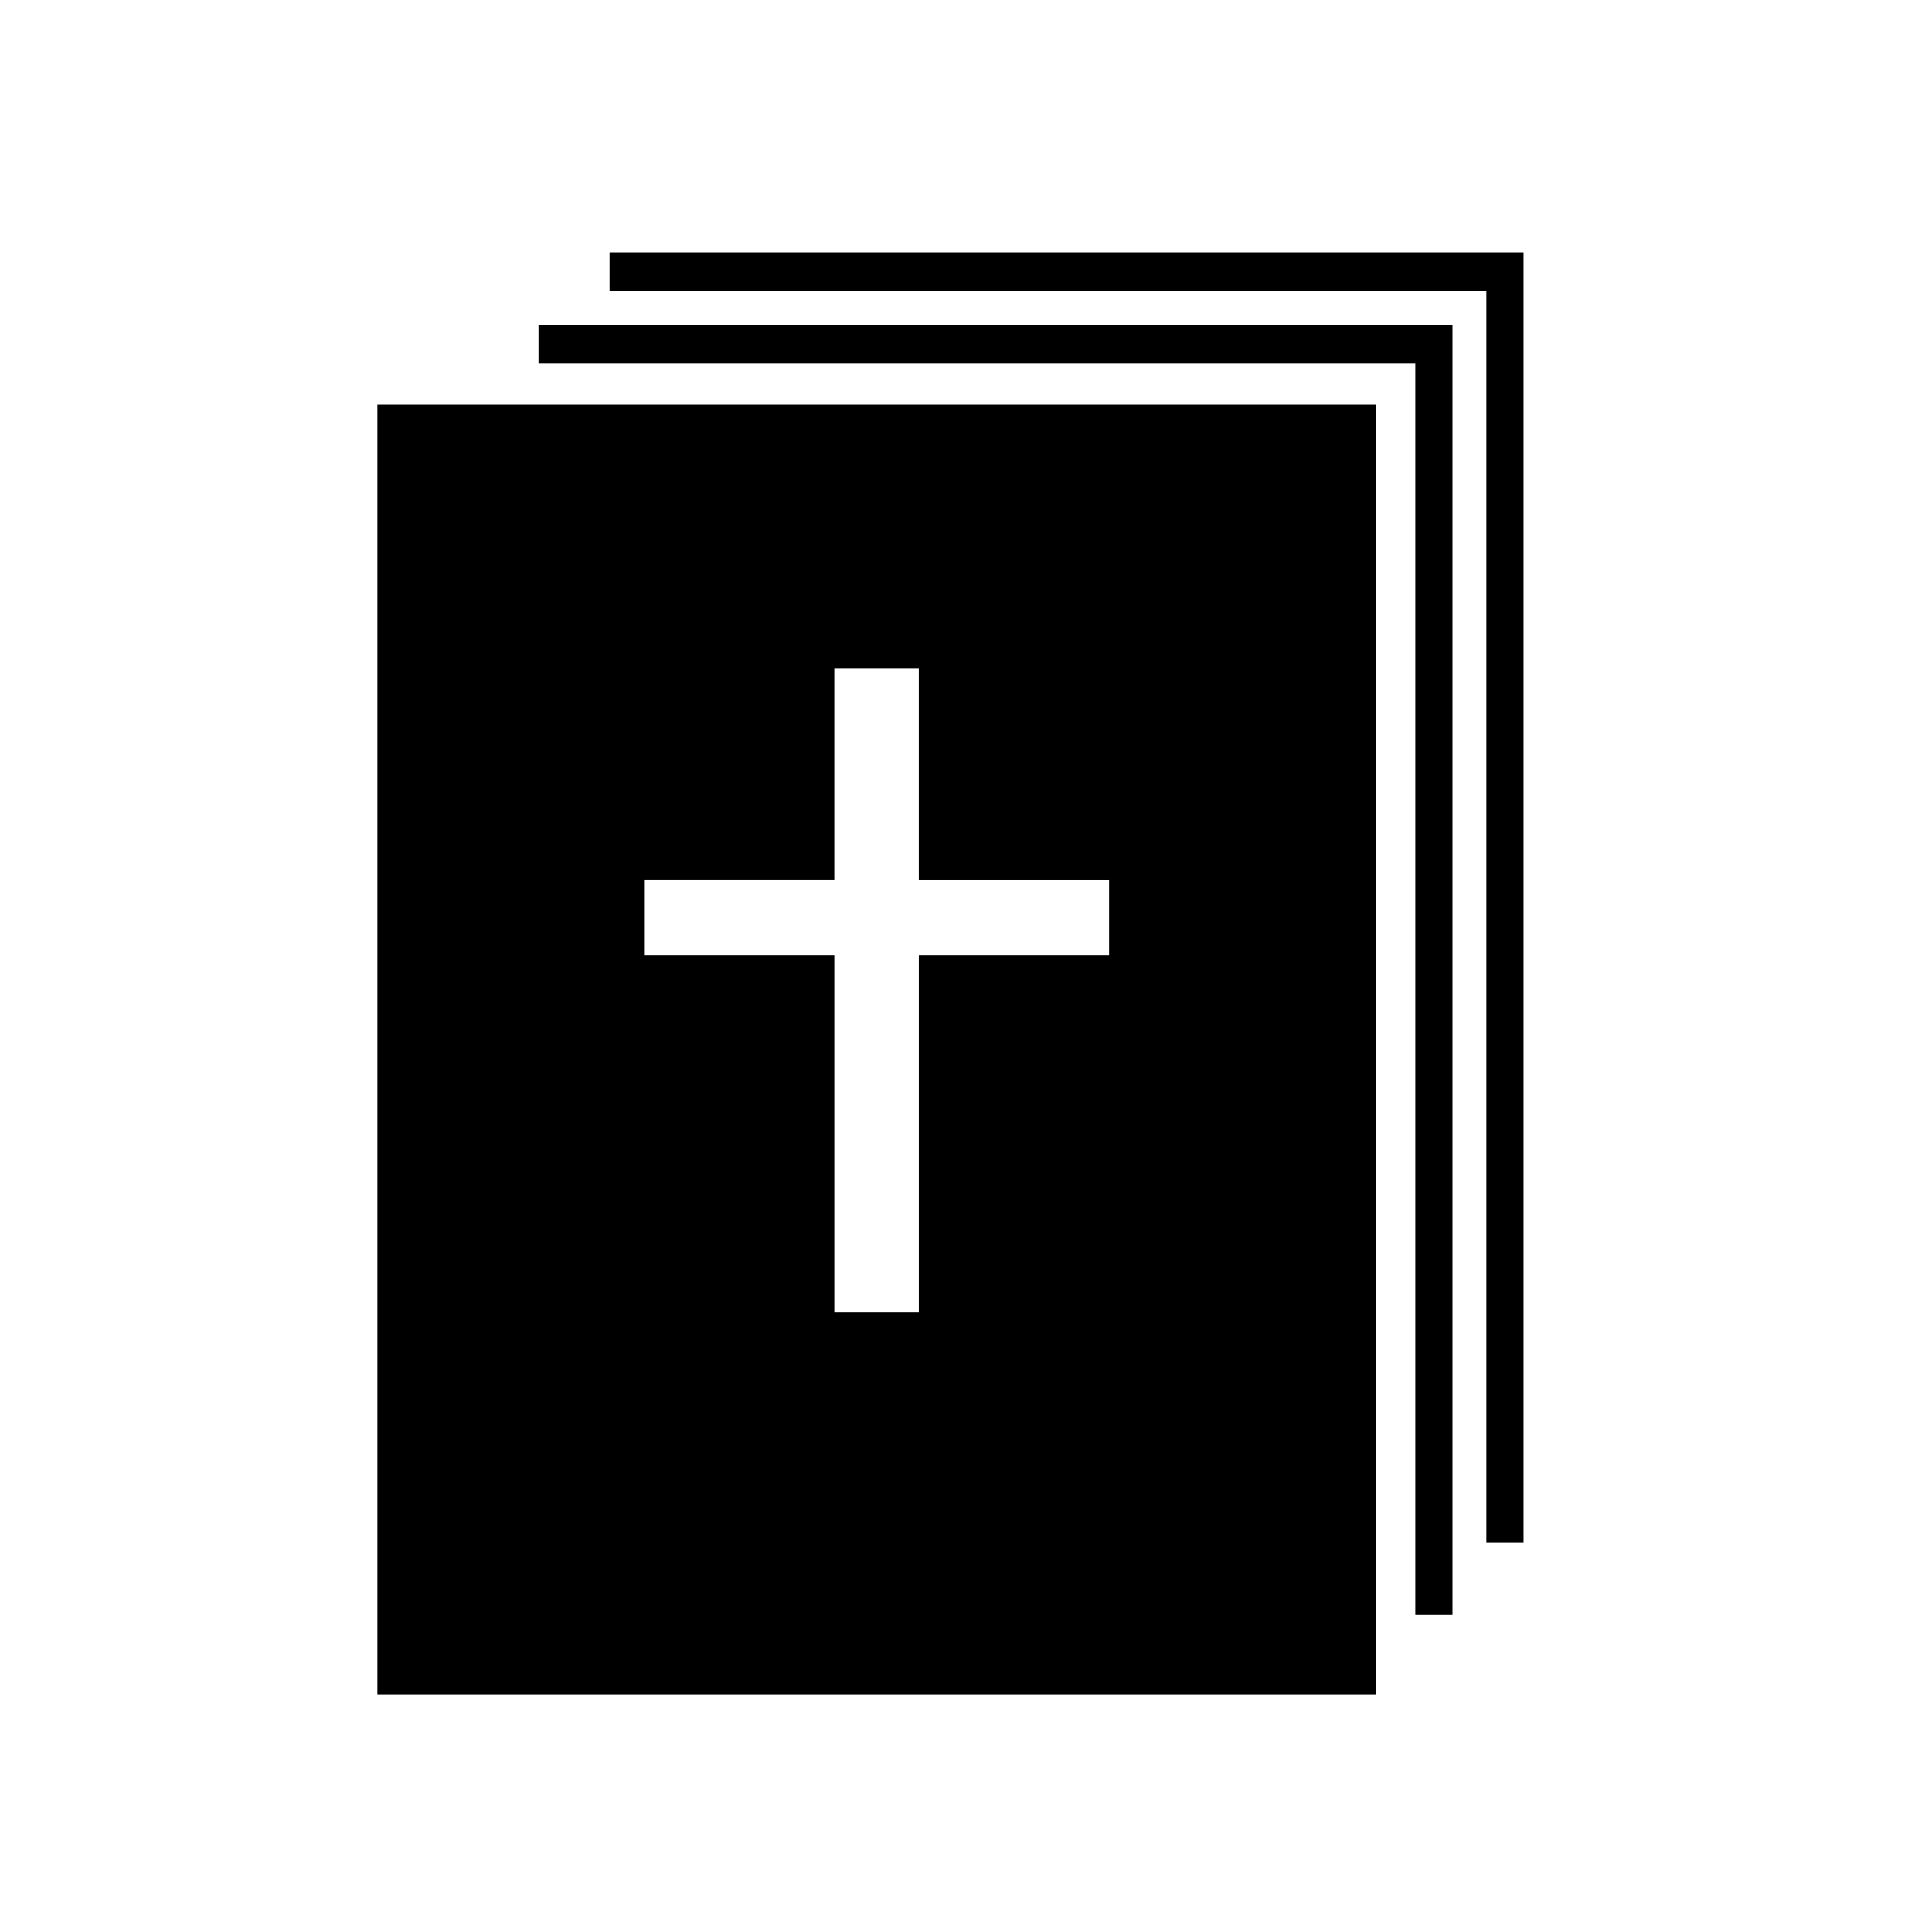
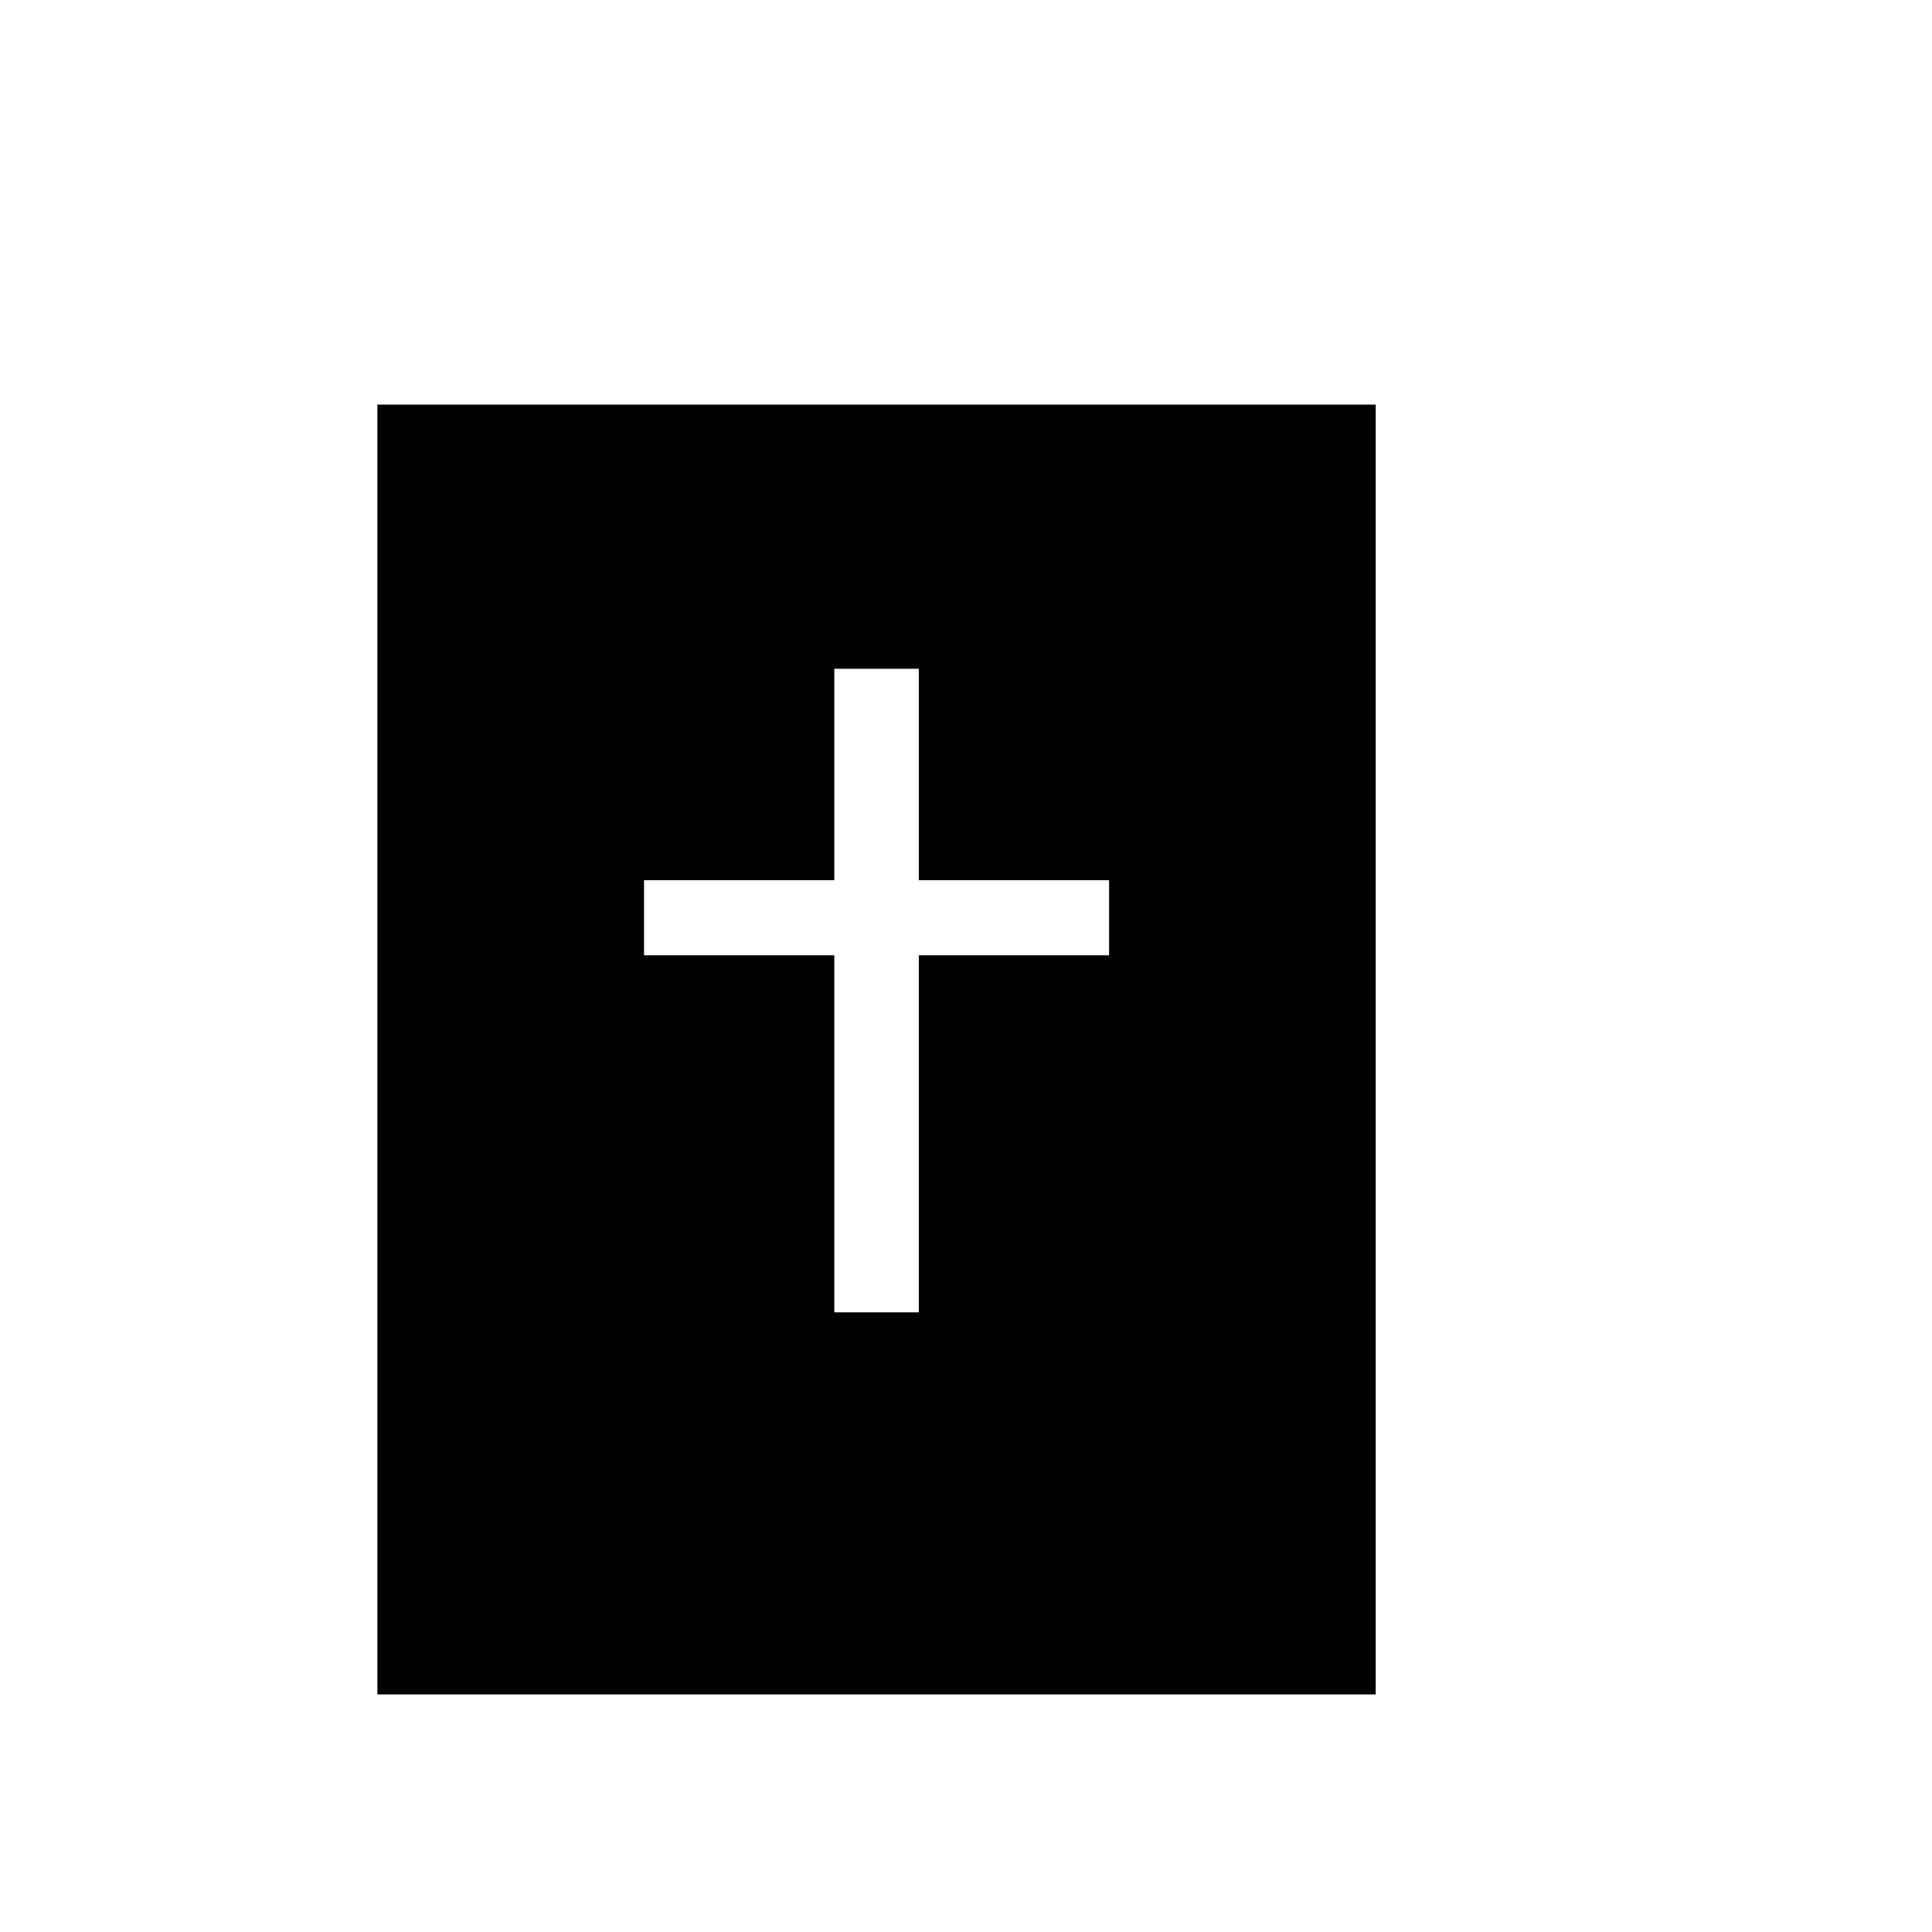
<svg xmlns="http://www.w3.org/2000/svg" fill="#000000" width="800px" height="800px" version="1.1" viewBox="144 144 512 512">
  <g>
    <path d="m244.01 251.22v341.82h264.57v-341.82zm193.91 145.95h-50.422v94.617h-22.395v-94.617h-50.422v-19.914h50.418v-56.027h22.395v56.035h50.426z" />
-     <path d="m286.71 230.18v10.141h232.36v331.67h9.852v-341.81z" />
-     <path d="m305.54 210.88v10.141h232.36v331.68h9.855v-341.82z" />
  </g>
</svg>